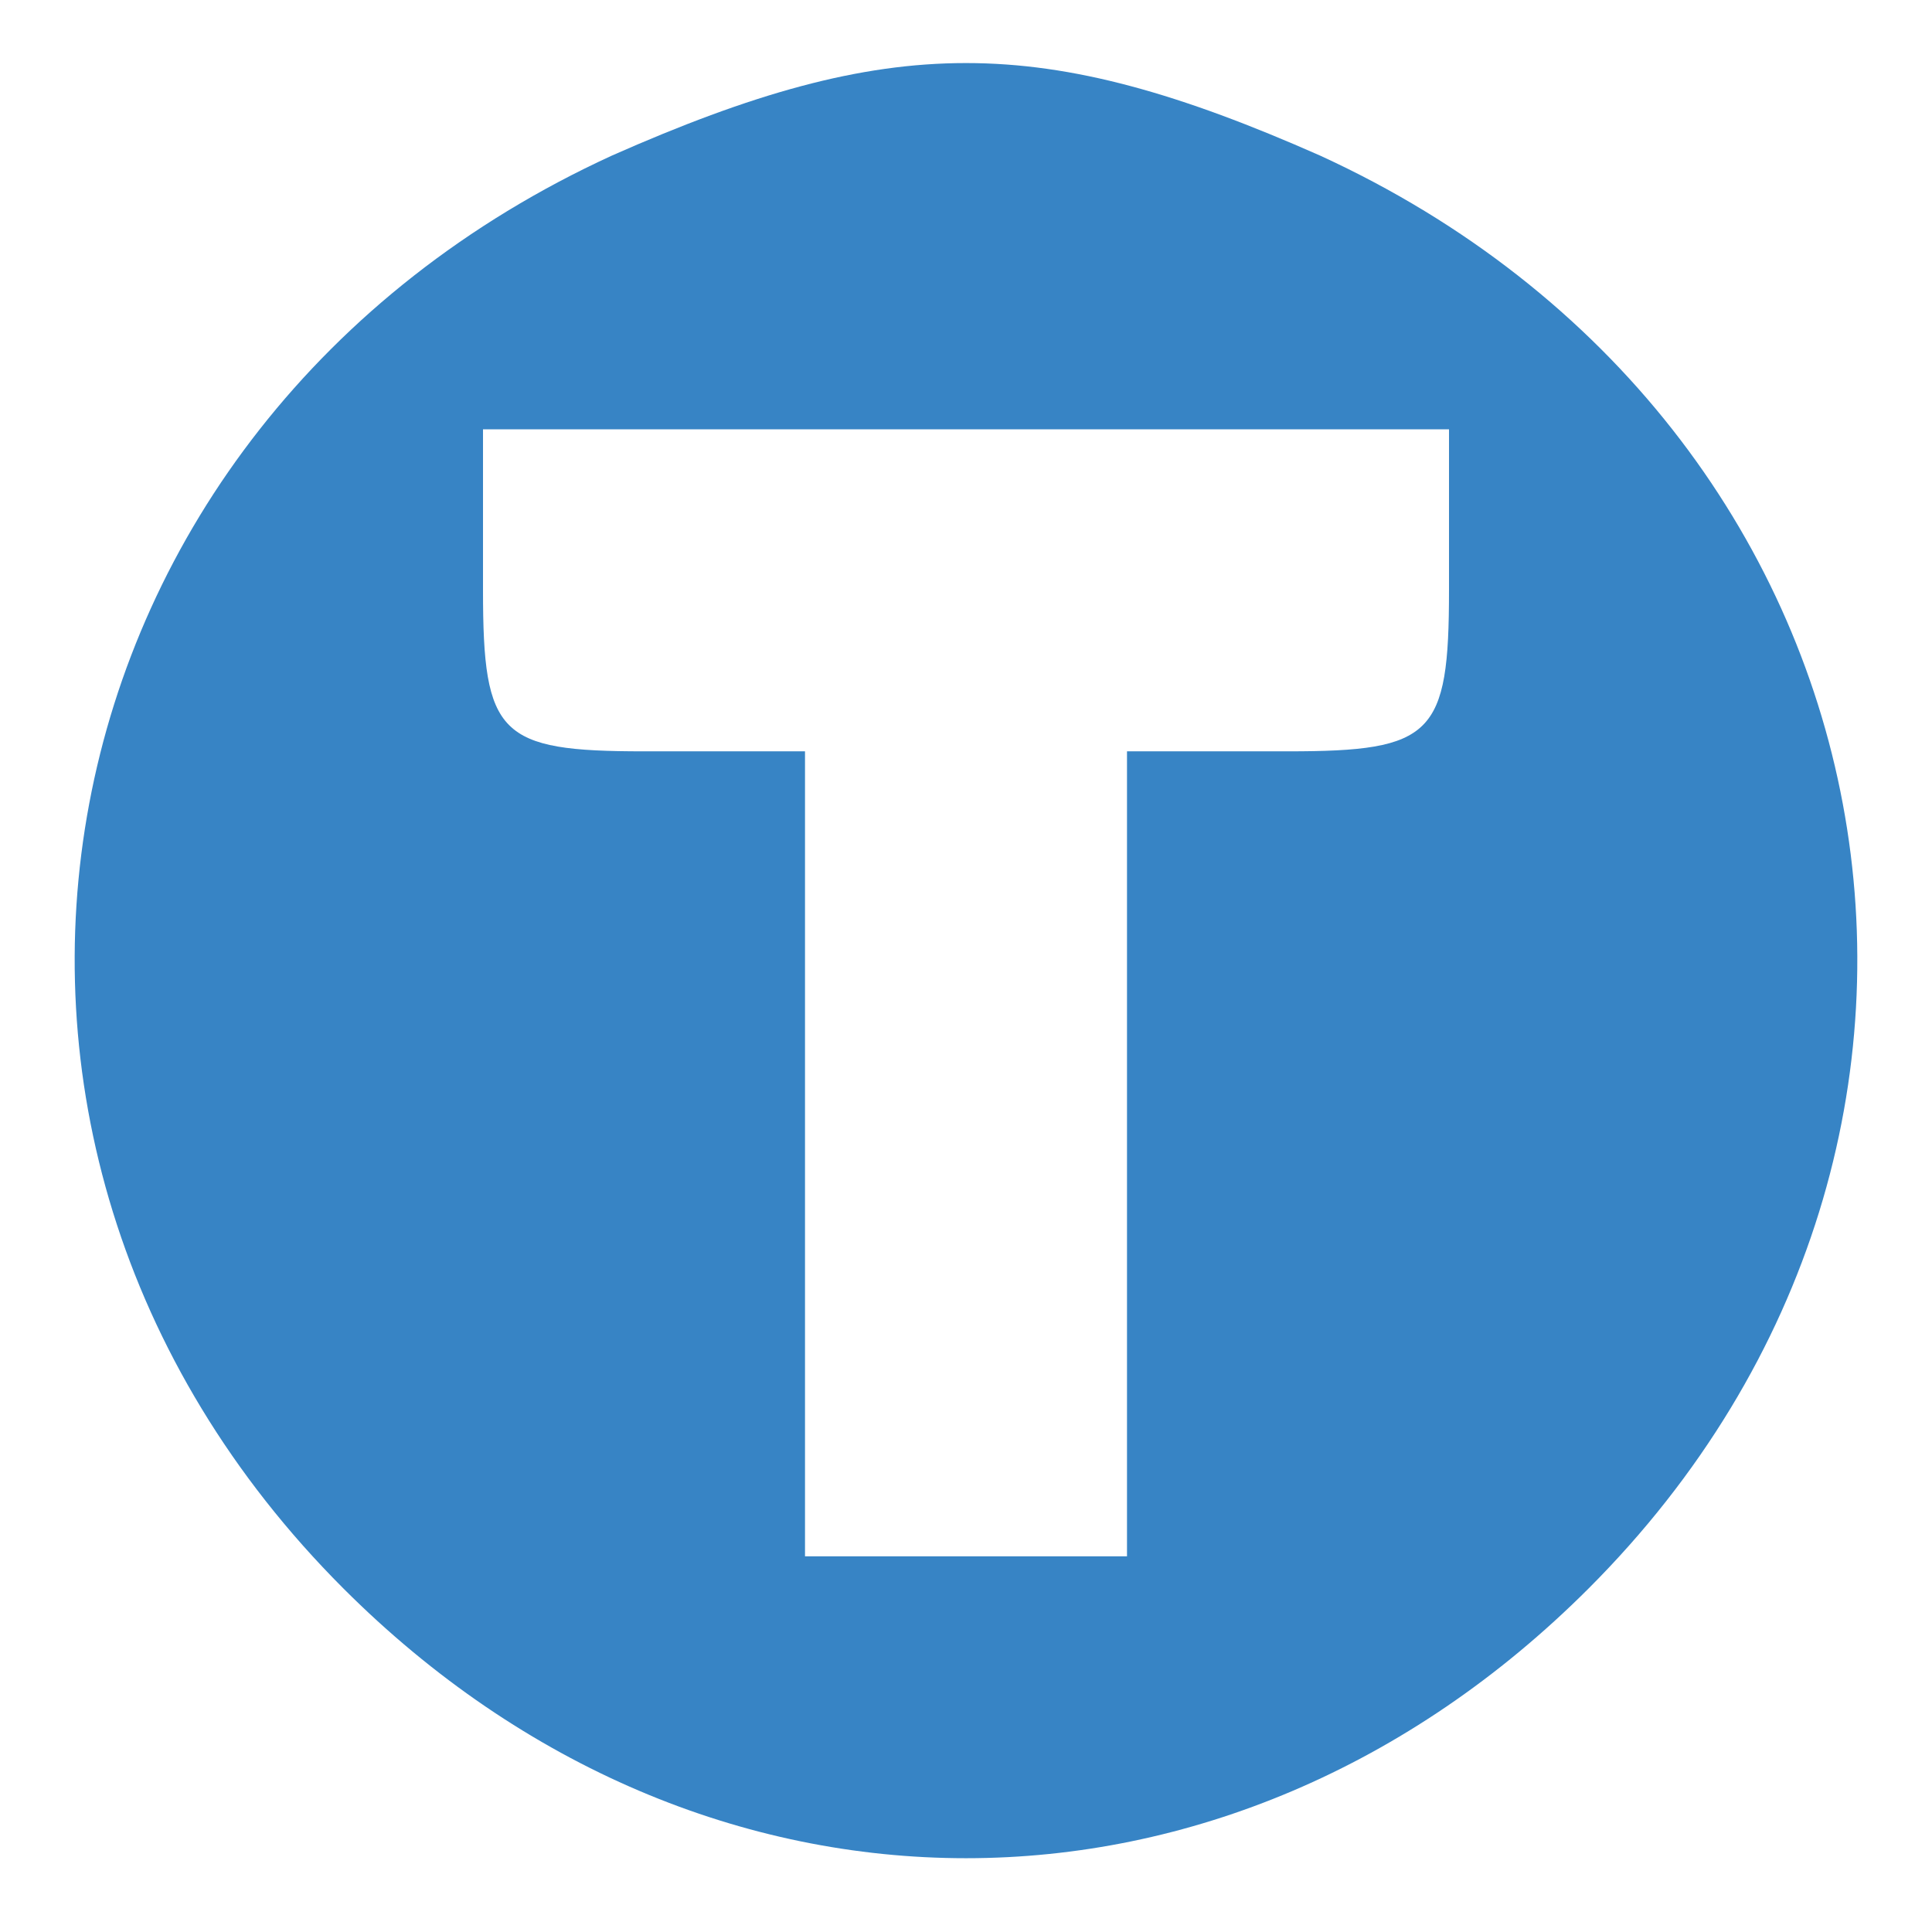
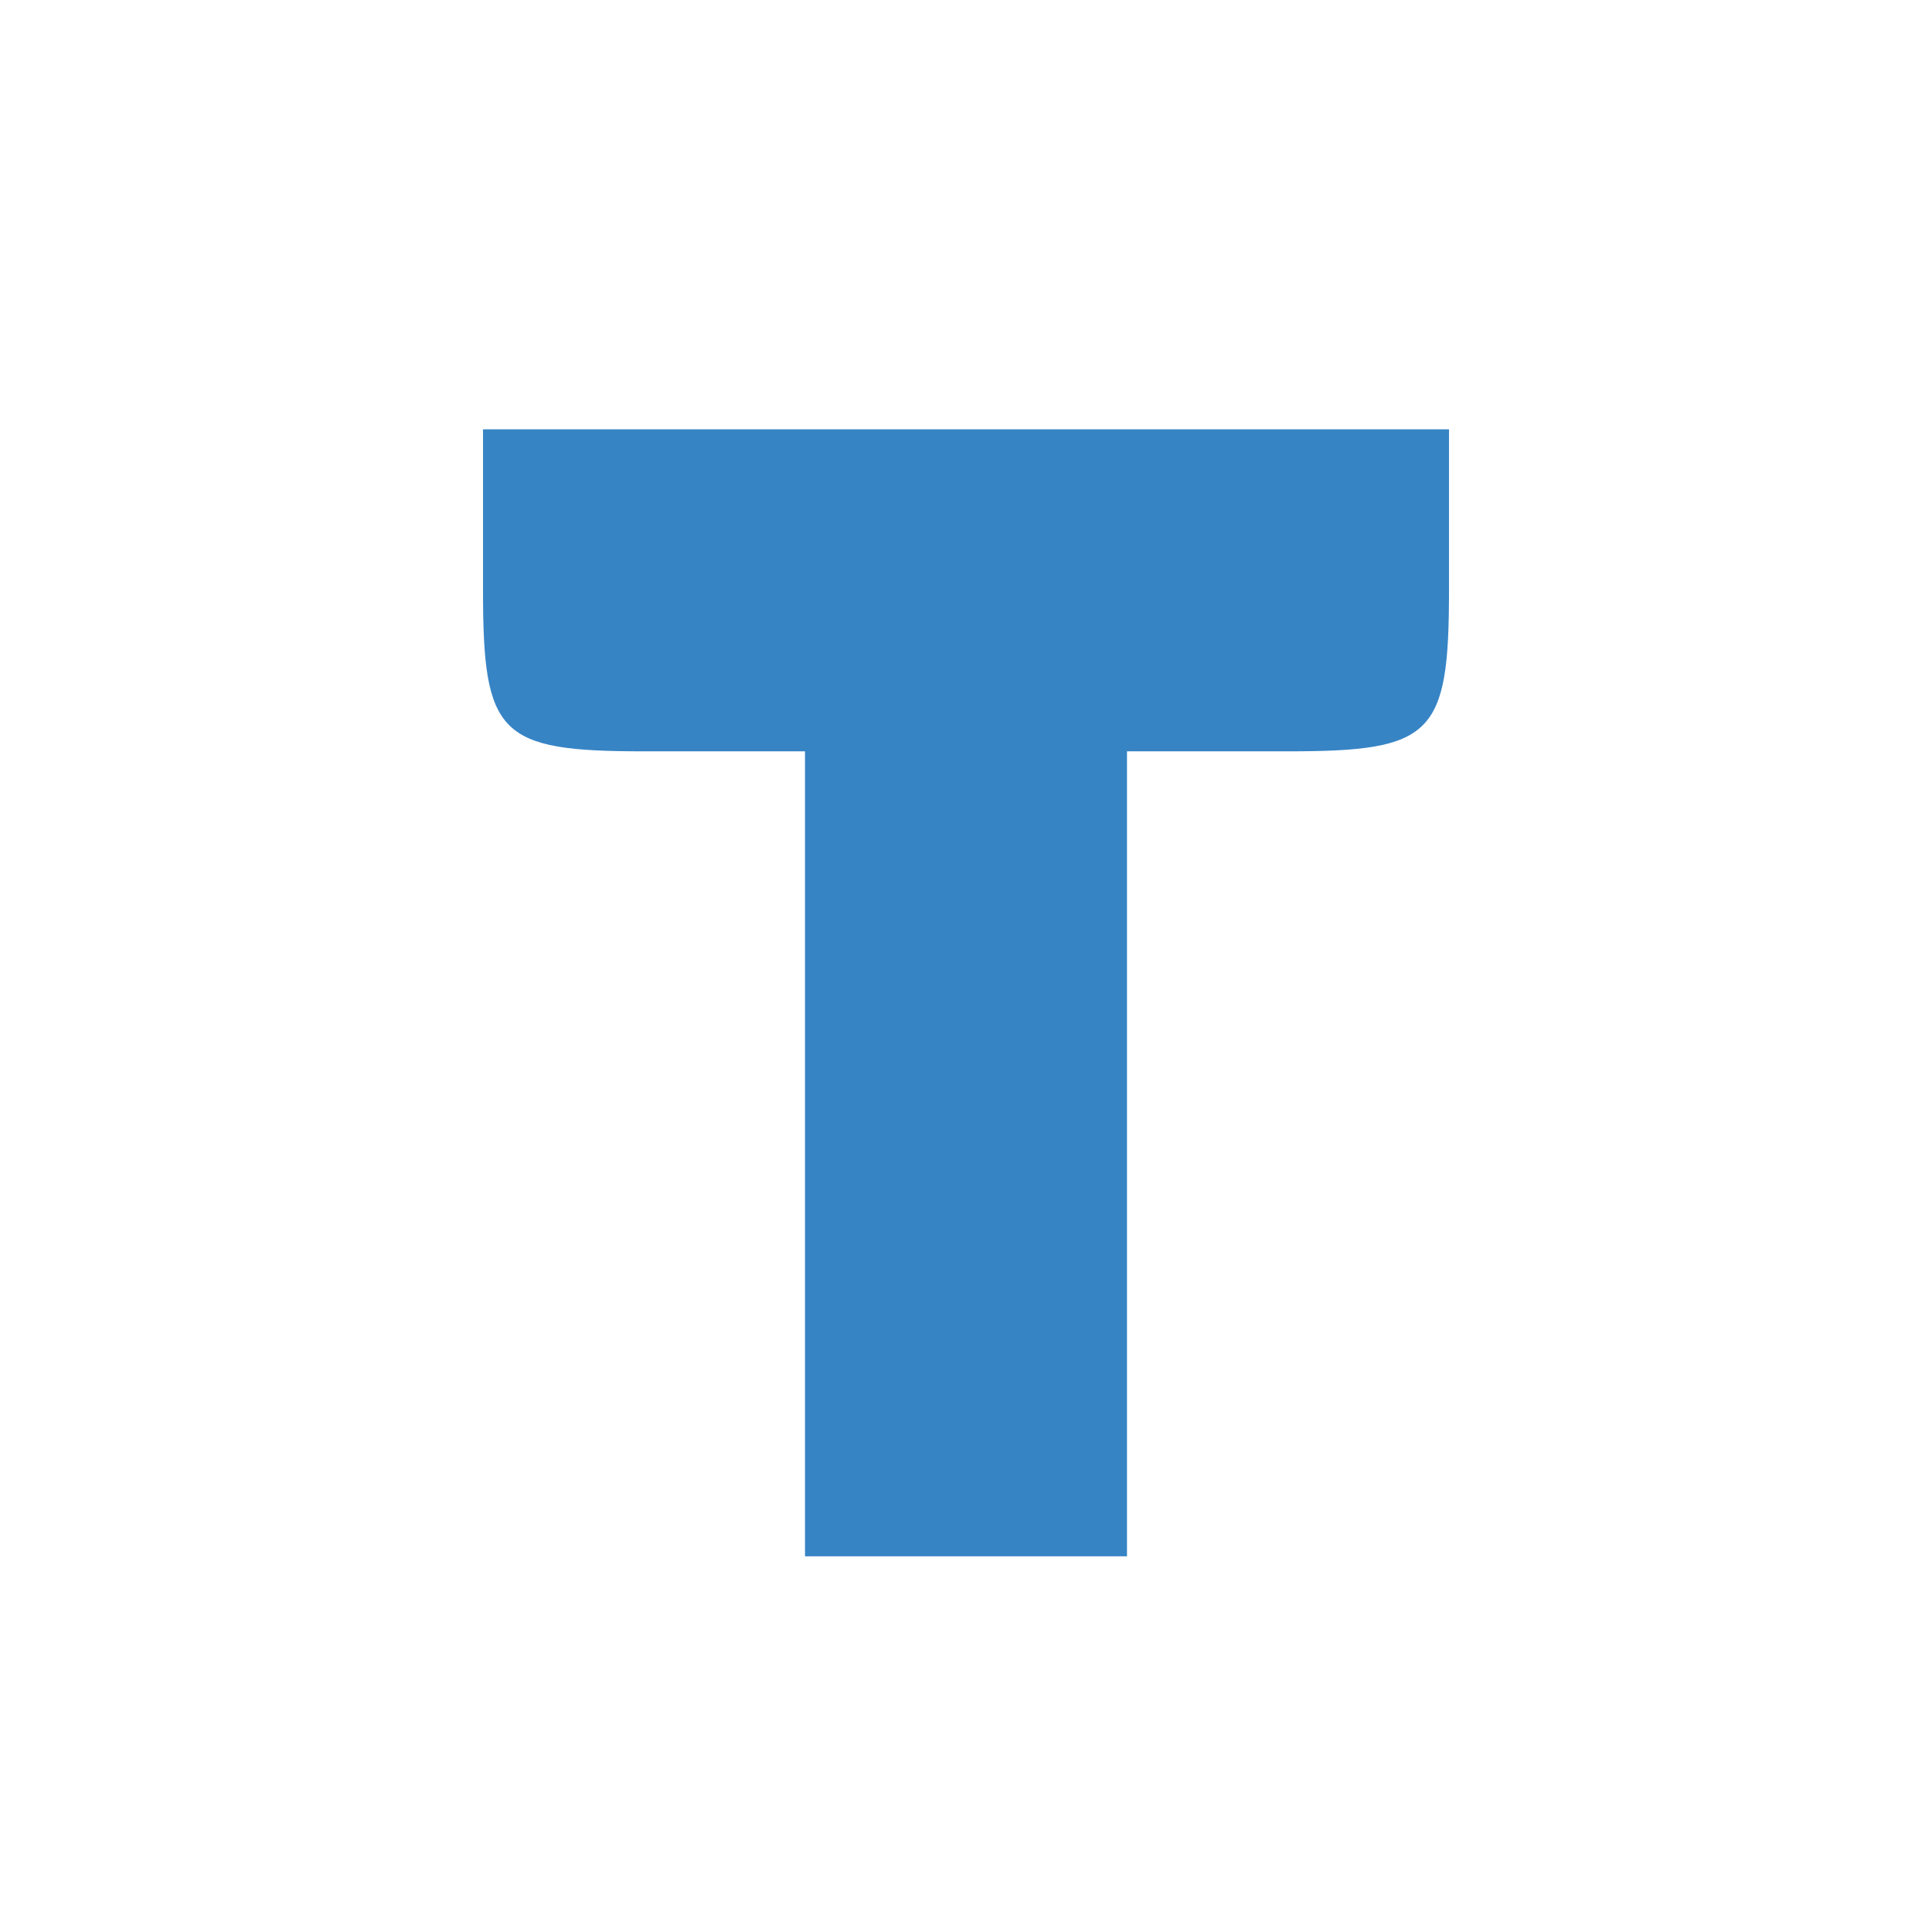
<svg xmlns="http://www.w3.org/2000/svg" version="1.0" width="36pt" height="36pt" viewBox="0 0 36 36" preserveAspectRatio="xMidYMid meet">
  <g transform="translate(0,36) scale(0.1,-0.1)" fill="#3784c5" stroke="none">
-     <path d="M114 331 c-109 -50 -134 -183 -50 -267 67 -67 165 -67 232 0 84 84 59 217 -50 267 -52 23 -80 23 -132 0z m156 -81 c0 -27 -3 -30 -30 -30 l-30 0 0 -75 0 -75 -30 0 -30 0 0 75 0 75 -30 0 c-27 0 -30 3 -30 30 l0 30 90 0 90 0 0 -30z" />
+     <path d="M114 331 z m156 -81 c0 -27 -3 -30 -30 -30 l-30 0 0 -75 0 -75 -30 0 -30 0 0 75 0 75 -30 0 c-27 0 -30 3 -30 30 l0 30 90 0 90 0 0 -30z" />
  </g>
</svg>